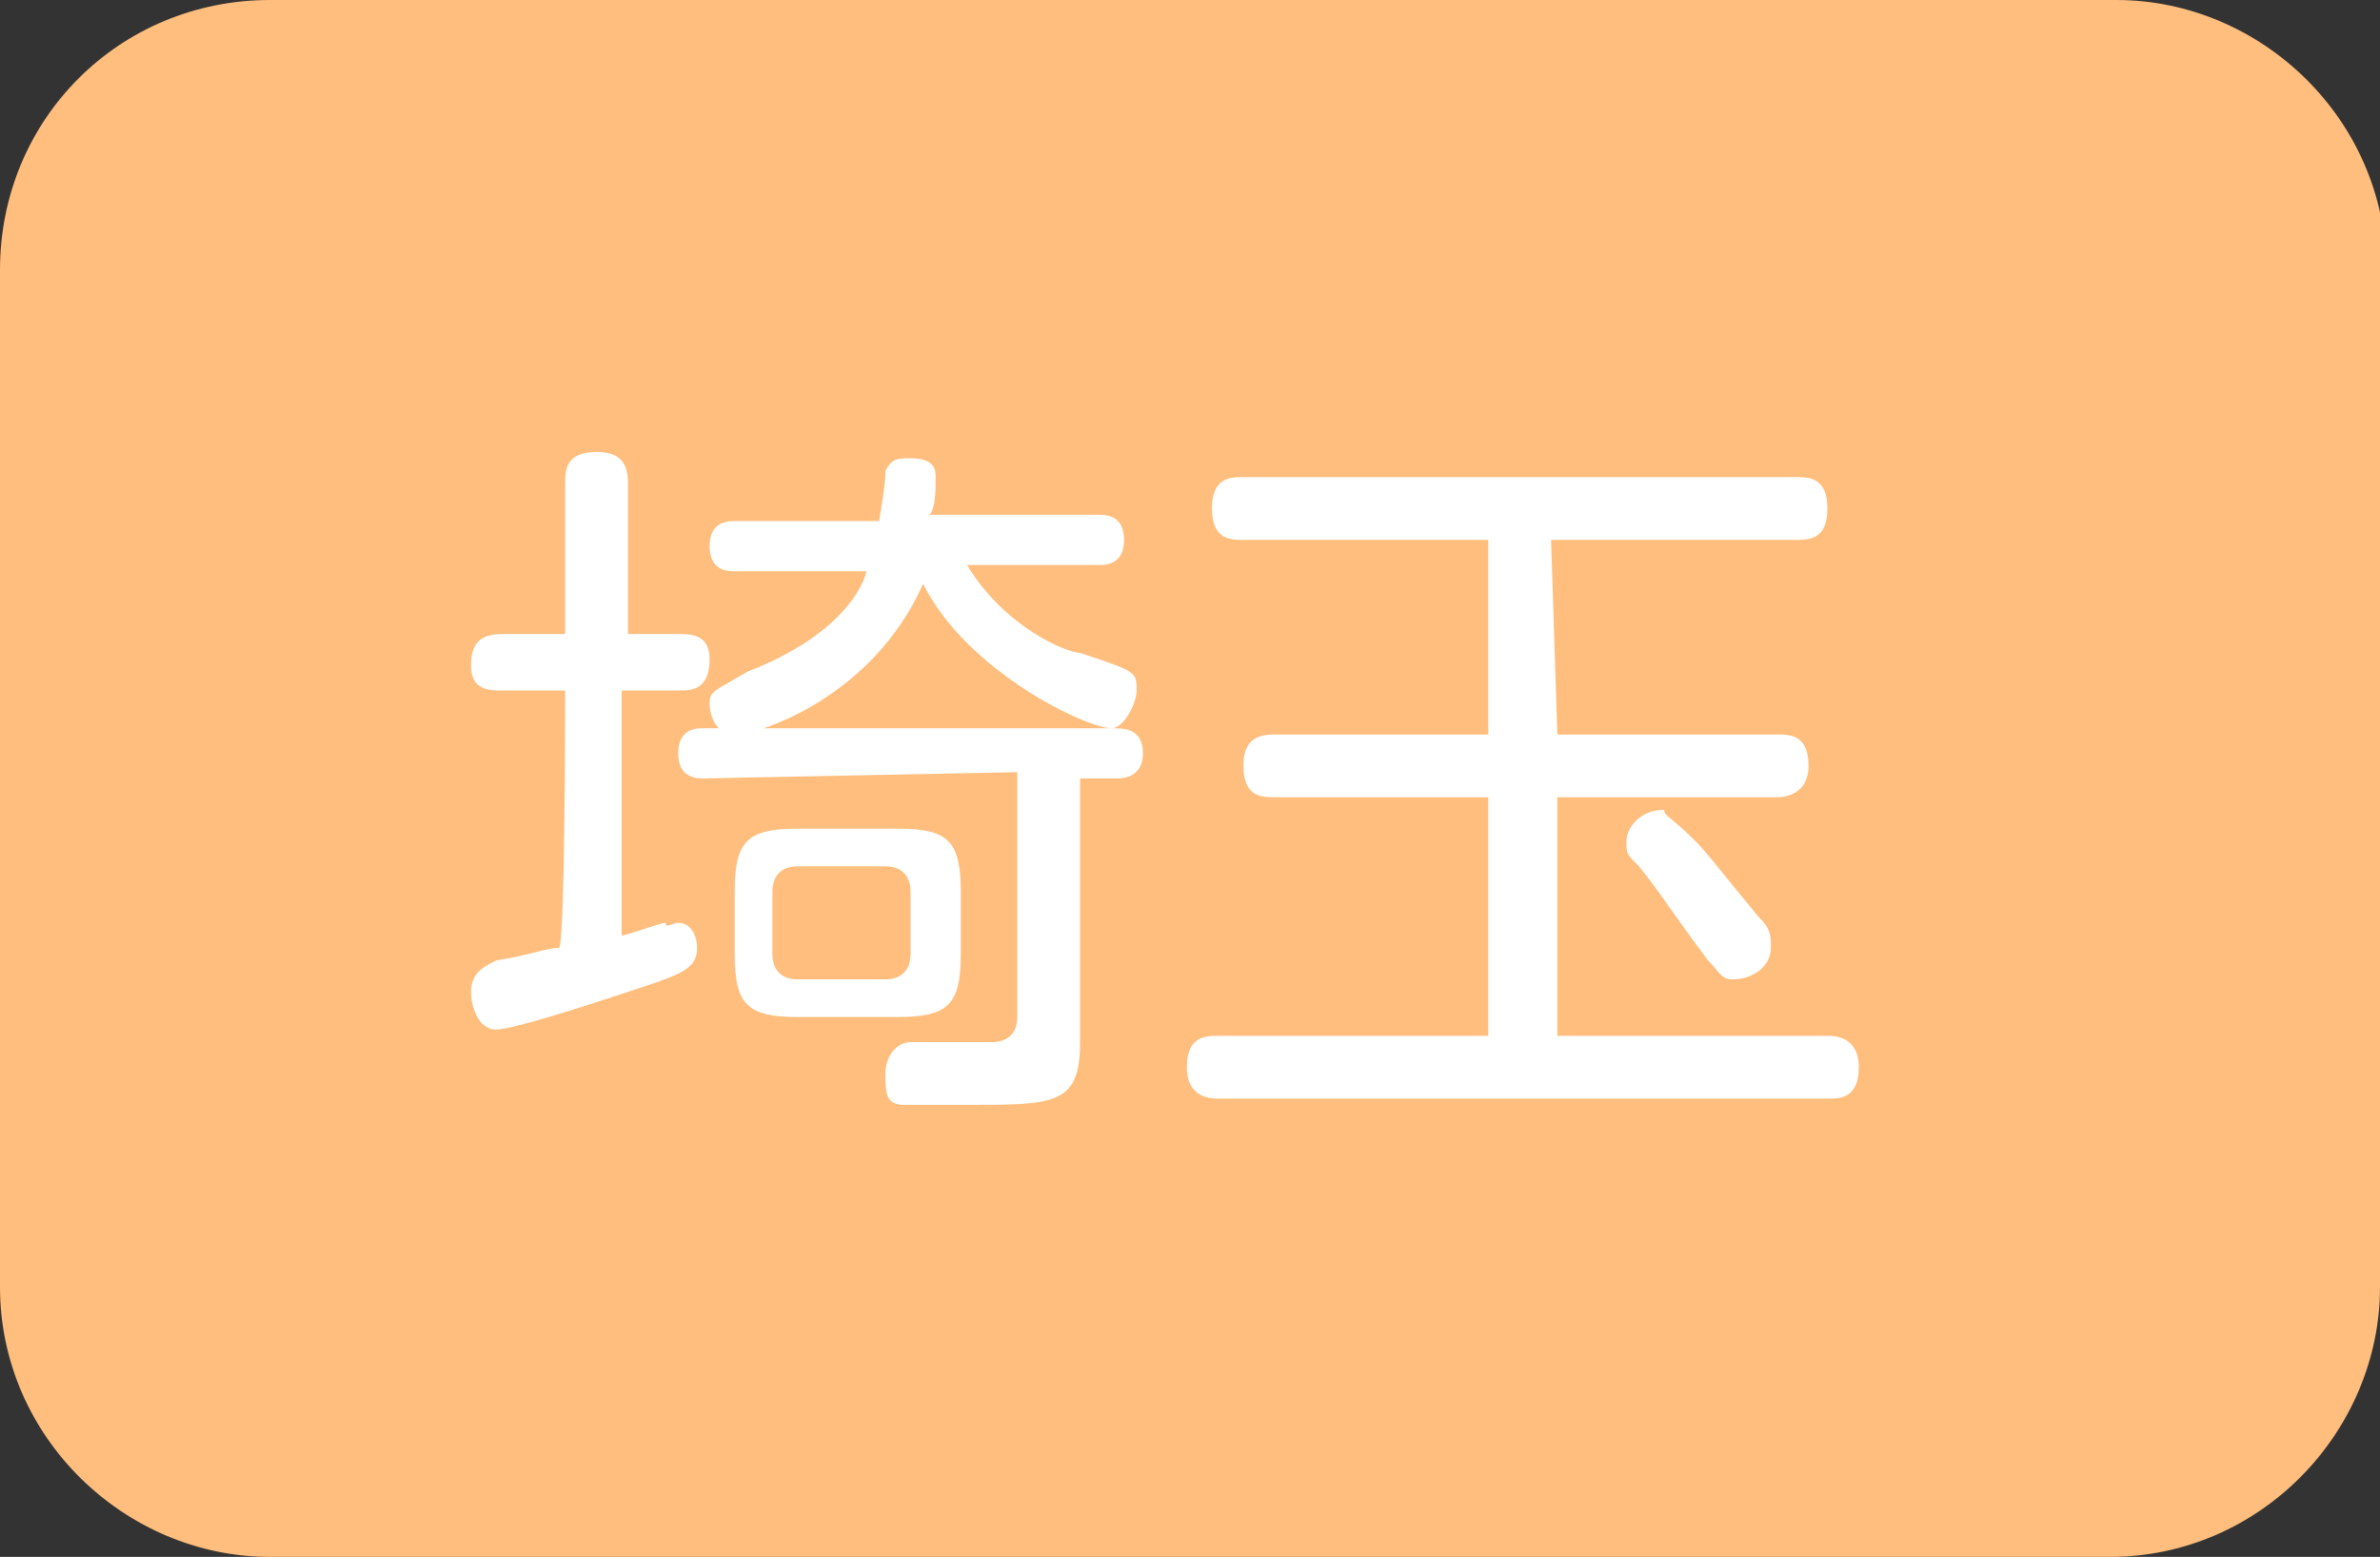
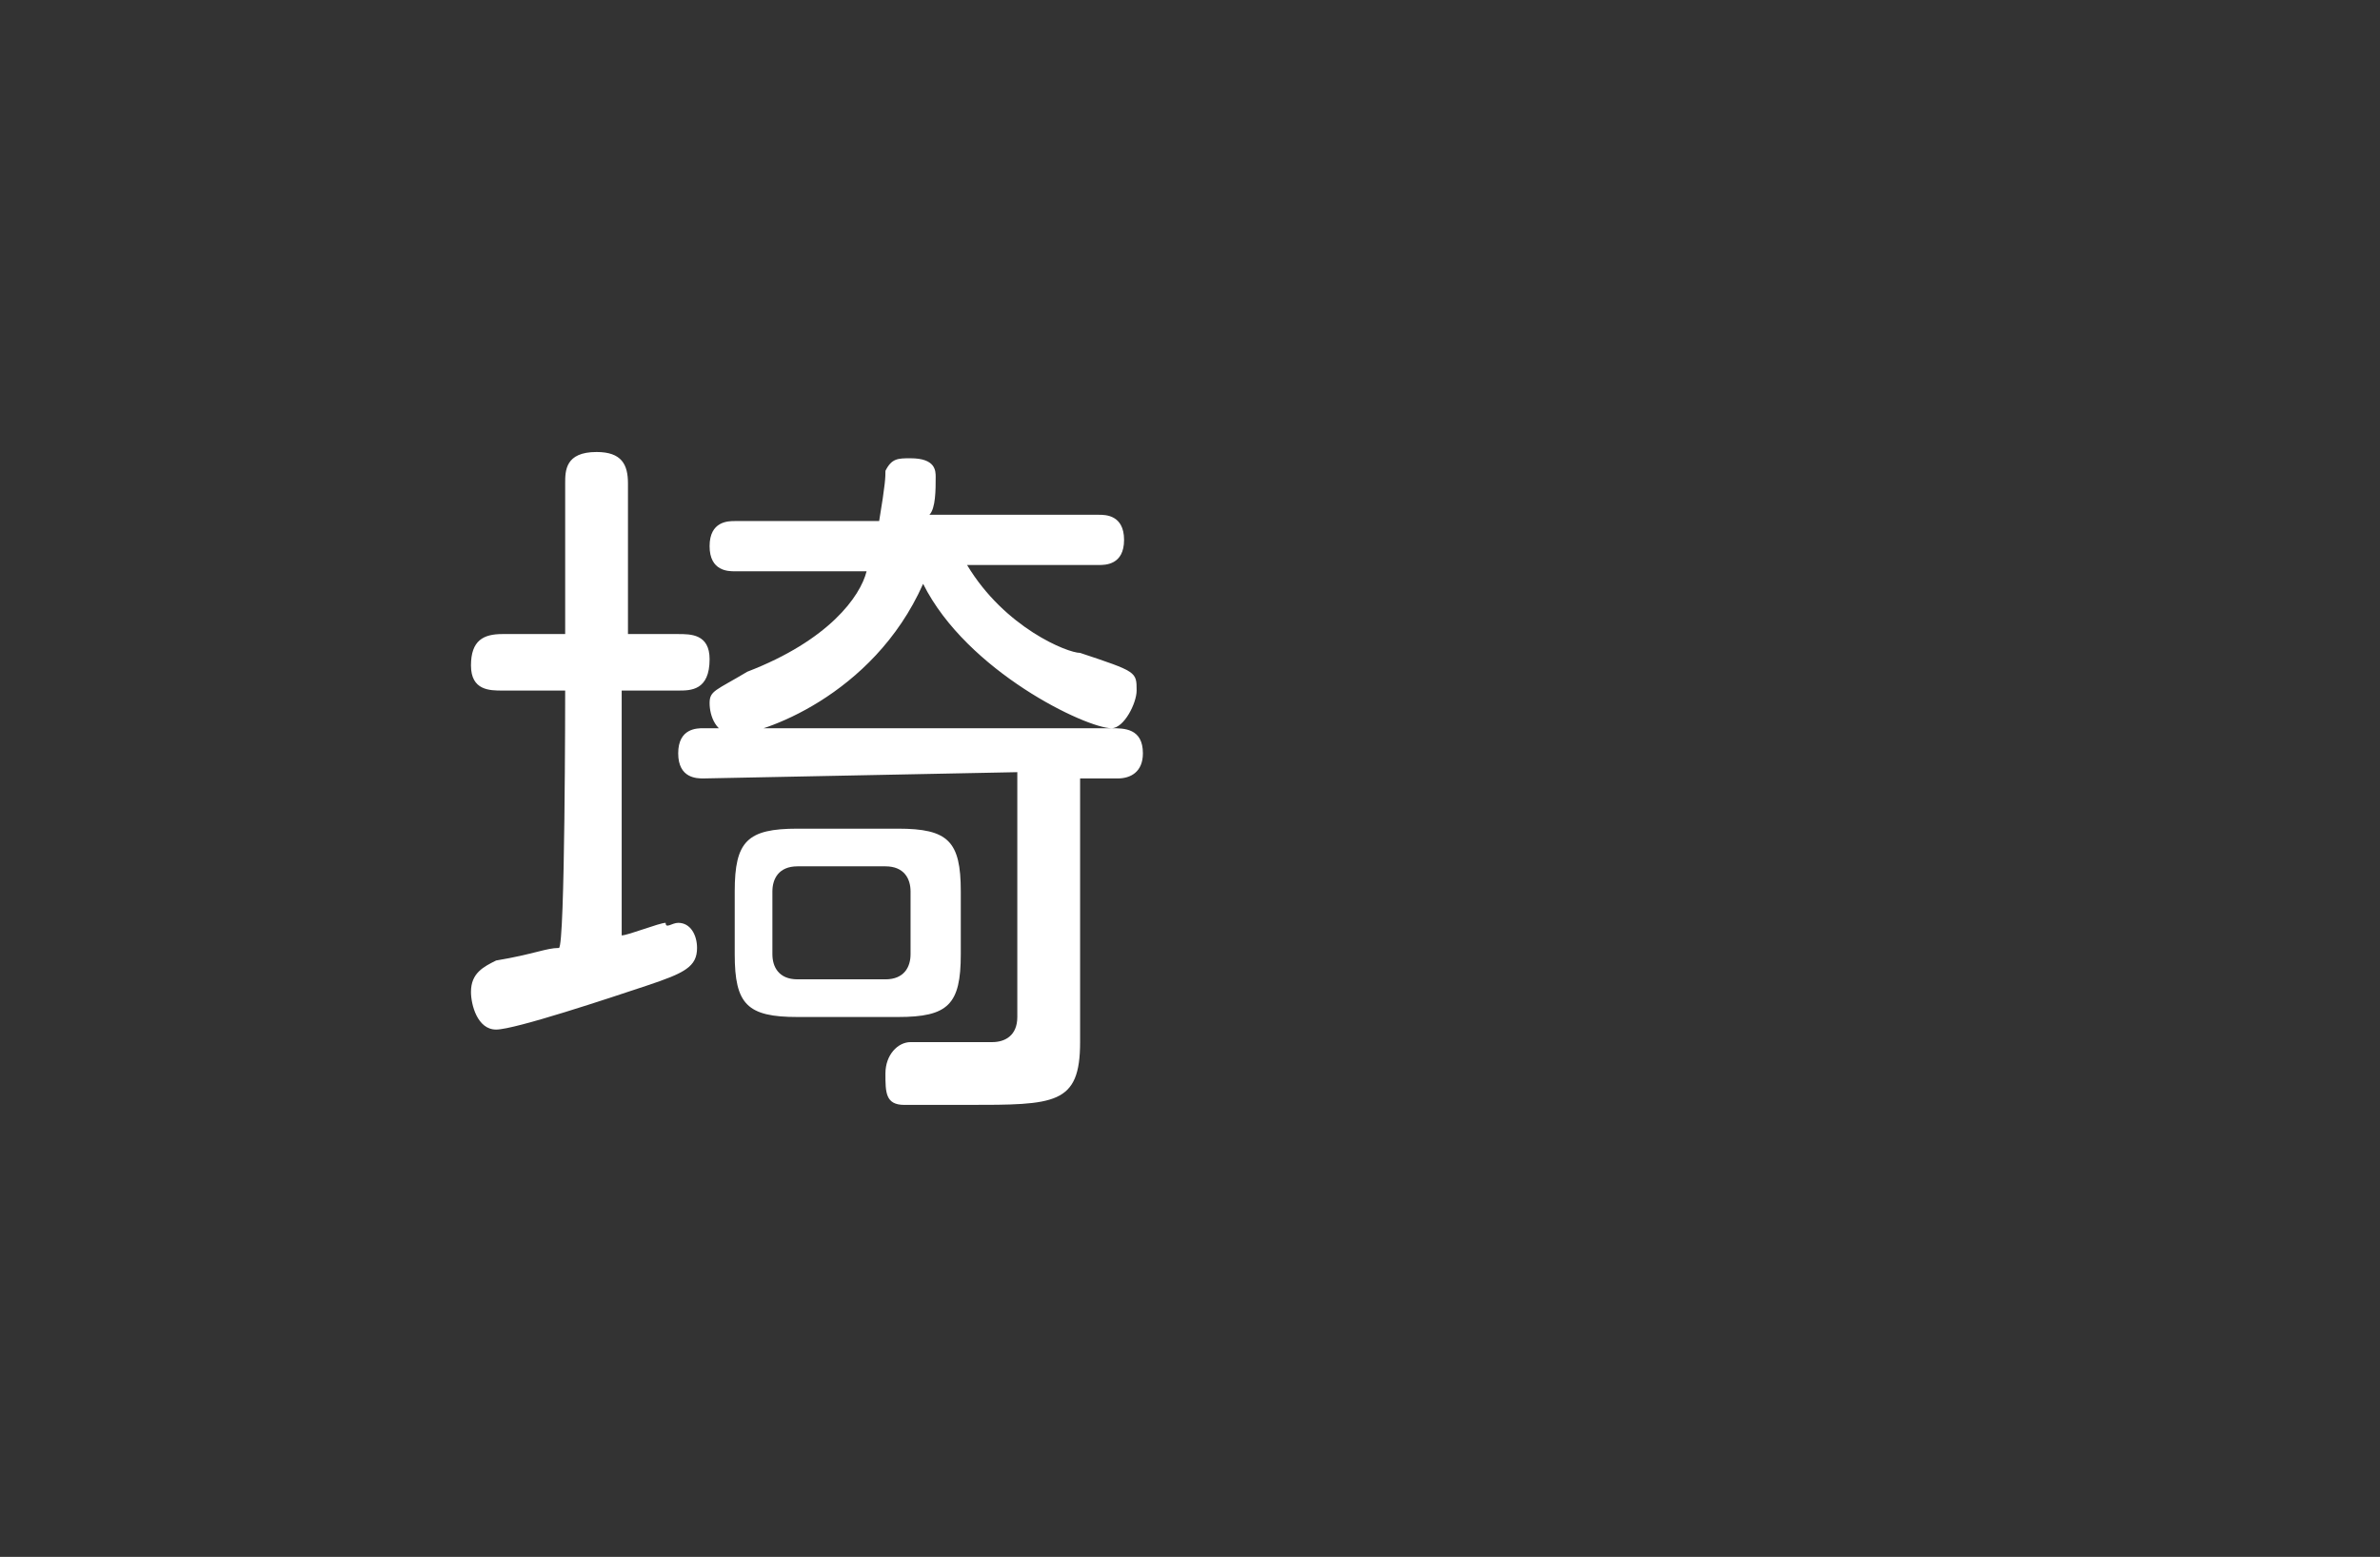
<svg xmlns="http://www.w3.org/2000/svg" version="1.1" id="レイヤー_1" x="0px" y="0px" width="37.9px" height="24.8px" viewBox="0 0 37.9 24.8" style="enable-background:new 0 0 37.9 24.8;" xml:space="preserve">
  <rect x="0" y="0" width="37.9" height="24.8" fill="#333333" stroke="none" />
  <style type="text/css">
	.st0{fill:#FFBE7D;}
	.st1{fill:#FFFFFF;}
</style>
  <g>
-     <path class="st0" d="M37.9,20.5c0,2.3-1.9,4.3-4.3,4.3H4.3C2,24.8,0,22.9,0,20.5V4.3C0,1.9,1.9,0,4.3,0h29.4C36,0,38,1.9,38,4.3   L37.9,20.5L37.9,20.5z" />
-   </g>
+     </g>
  <g>
    <path class="st1" d="M9,11H8c-0.2,0-0.5,0-0.5-0.4c0-0.4,0.2-0.5,0.5-0.5h1V7.7c0-0.2,0-0.5,0.5-0.5c0.4,0,0.5,0.2,0.5,0.5v2.4h0.8   c0.2,0,0.5,0,0.5,0.4c0,0.5-0.3,0.5-0.5,0.5H9.9v3.9c0.1,0,0.6-0.2,0.7-0.2c0,0.1,0.1,0,0.2,0c0.2,0,0.3,0.2,0.3,0.4   c0,0.3-0.2,0.4-0.8,0.6c-0.6,0.2-2.1,0.7-2.4,0.7c-0.3,0-0.4-0.4-0.4-0.6c0-0.3,0.2-0.4,0.4-0.5c0.6-0.1,0.8-0.2,1-0.2   C9,15.1,9,11,9,11z M11.2,12.4c-0.1,0-0.4,0-0.4-0.4c0-0.4,0.3-0.4,0.4-0.4h6.5c0.2,0,0.5,0,0.5,0.4c0,0.3-0.2,0.4-0.4,0.4h-0.6   v4.2c0,1-0.4,1-1.8,1c-0.2,0-0.8,0-1,0c-0.3,0-0.3-0.2-0.3-0.5c0-0.3,0.2-0.5,0.4-0.5c0.2,0,1.3,0,1.3,0c0.2,0,0.4-0.1,0.4-0.4   v-3.9L11.2,12.4L11.2,12.4z M17.5,8.2c0.1,0,0.4,0,0.4,0.4C17.9,9,17.6,9,17.5,9h-2.1c0.6,1,1.6,1.4,1.8,1.4   c0.9,0.3,0.9,0.3,0.9,0.6c0,0.2-0.2,0.6-0.4,0.6c-0.4,0-2.3-0.9-3-2.3c-0.8,1.8-2.6,2.4-3,2.4c-0.3,0-0.4-0.3-0.4-0.5   c0-0.2,0.1-0.2,0.6-0.5c1.3-0.5,1.8-1.2,1.9-1.6h-2.1c-0.1,0-0.4,0-0.4-0.4s0.3-0.4,0.4-0.4H14c0.1-0.6,0.1-0.7,0.1-0.8   c0.1-0.2,0.2-0.2,0.4-0.2c0.4,0,0.4,0.2,0.4,0.3c0,0.2,0,0.5-0.1,0.6C14.8,8.2,17.5,8.2,17.5,8.2z M15.3,15.2c0,0.8-0.2,1-1,1h-1.6   c-0.8,0-1-0.2-1-1v-1c0-0.8,0.2-1,1-1h1.6c0.8,0,1,0.2,1,1V15.2z M14.5,14.2c0-0.2-0.1-0.4-0.4-0.4h-1.4c-0.3,0-0.4,0.2-0.4,0.4v1   c0,0.2,0.1,0.4,0.4,0.4h1.4c0.3,0,0.4-0.2,0.4-0.4V14.2z" />
-     <path class="st1" d="M24.8,11.7h3.5c0.2,0,0.5,0,0.5,0.5c0,0.4-0.3,0.5-0.5,0.5h-3.5v3.8h4.3c0.1,0,0.5,0,0.5,0.5   c0,0.5-0.3,0.5-0.5,0.5h-9.7c-0.1,0-0.5,0-0.5-0.5c0-0.5,0.3-0.5,0.5-0.5h4.3v-3.8h-3.4c-0.2,0-0.5,0-0.5-0.5   c0-0.4,0.2-0.5,0.5-0.5h3.4V8.6h-3.9c-0.2,0-0.5,0-0.5-0.5s0.3-0.5,0.5-0.5h8.8c0.2,0,0.5,0,0.5,0.5s-0.3,0.5-0.5,0.5h-3.9   L24.8,11.7L24.8,11.7z M27,13.4c0.2,0.2,0.5,0.6,1,1.2c0.2,0.2,0.2,0.3,0.2,0.5c0,0.3-0.3,0.5-0.6,0.5c-0.2,0-0.2-0.1-0.4-0.3   c-0.6-0.8-0.7-1-1.1-1.5c-0.2-0.2-0.2-0.2-0.2-0.4s0.2-0.5,0.6-0.5C26.5,13,26.6,13,27,13.4z" />
  </g>
</svg>